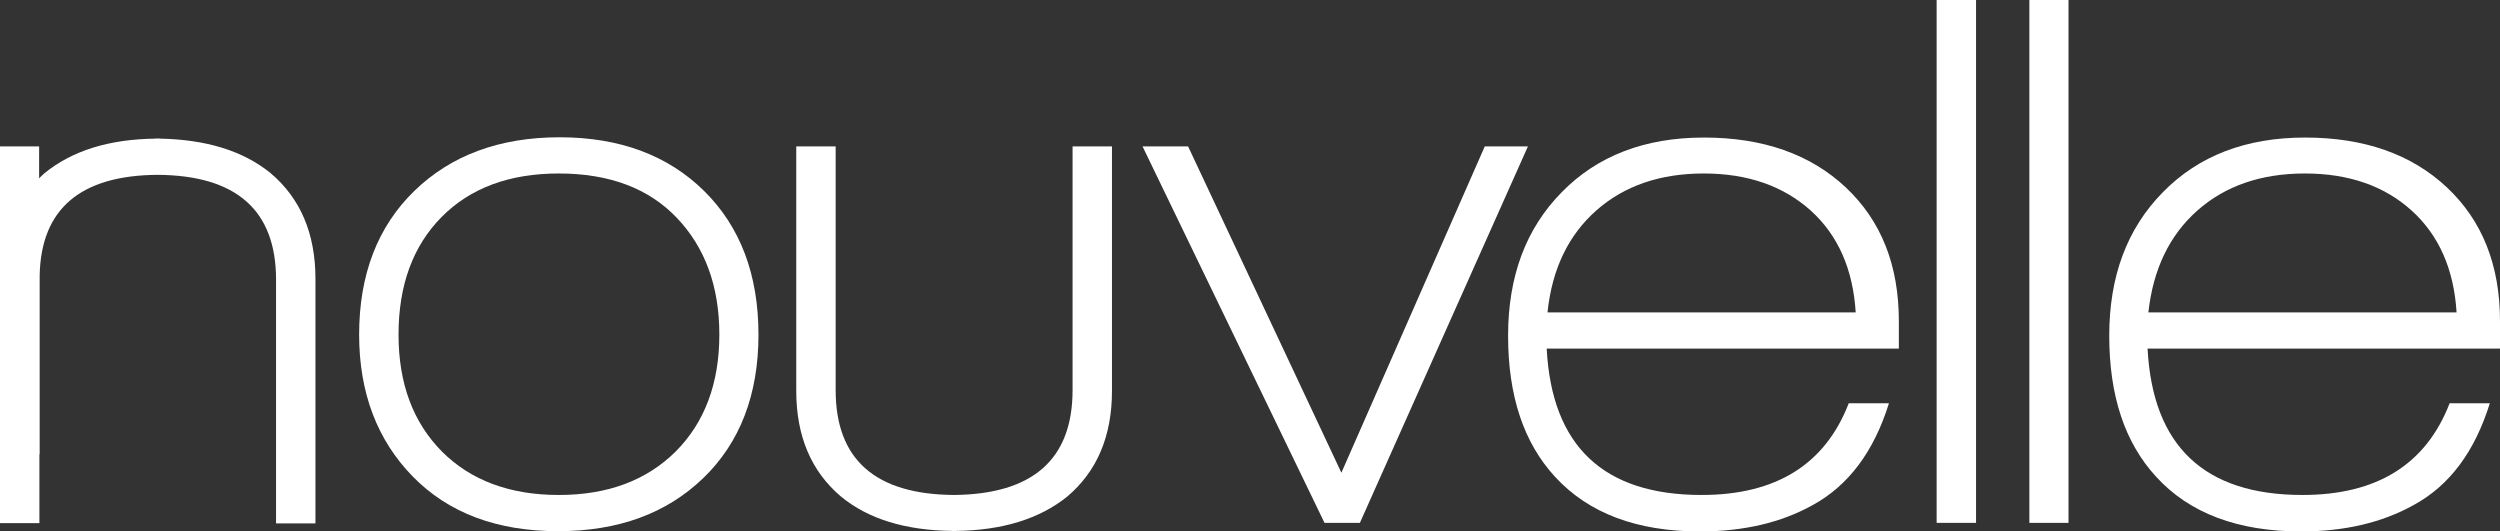
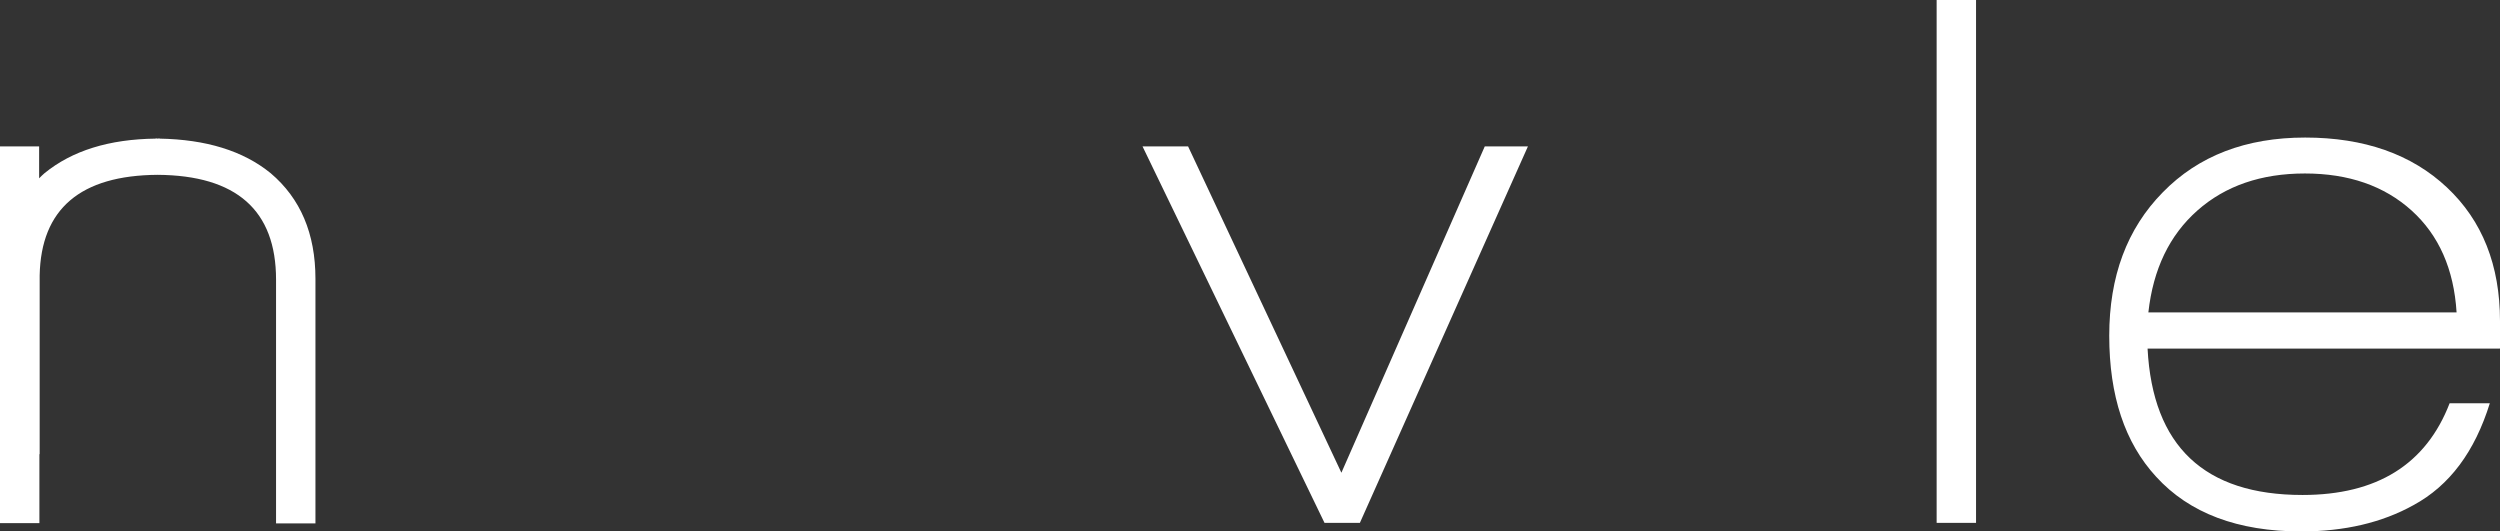
<svg xmlns="http://www.w3.org/2000/svg" width="433" height="92" viewBox="0 0 433 92" fill="none">
  <rect x="0" y="0" width="433" height="92" fill="#333333" stroke="none" />
  <g clip-path="url(#clip0)">
-     <path d="M96.645 92C86.062 92 77.66 88.842 71.486 82.526C65.312 76.21 62.202 67.99 62.202 57.959C62.202 47.556 65.405 39.243 71.764 33.066C78.124 26.89 86.526 23.778 96.924 23.778C107.322 23.778 115.677 26.89 121.944 33.066C128.21 39.243 131.367 47.556 131.367 57.959C131.367 68.361 128.164 76.674 121.805 82.805C115.445 88.935 107.09 92 96.645 92ZM117.209 37.71C112.335 32.602 105.511 30.047 96.784 30.047C88.243 30.047 81.466 32.555 76.499 37.571C71.532 42.587 69.026 49.367 69.026 57.959C69.026 66.411 71.532 73.145 76.546 78.207C81.559 83.223 88.336 85.73 96.784 85.73C105.233 85.73 111.964 83.223 117.023 78.207C122.037 73.191 124.59 66.411 124.59 57.959C124.59 49.599 122.129 42.865 117.209 37.71Z" fill="white" />
-     <path d="M185.77 25.357V67.572C185.77 79.554 178.9 85.591 165.253 85.73C151.606 85.638 144.736 79.6 144.736 67.572V25.357H137.912V67.711C137.912 75.56 140.511 81.644 145.664 86.009C150.399 89.91 156.851 91.861 164.928 91.954V92C165.021 92 165.114 91.954 165.253 91.954C165.346 91.954 165.439 92 165.578 92V91.954C173.609 91.861 180.061 89.864 184.842 86.009C189.995 81.644 192.594 75.56 192.594 67.711V25.357H185.77Z" fill="white" />
    <path d="M232.329 81.876L257.163 25.357H264.637L235.532 90.56H229.405L197.886 25.357H205.777" fill="white" />
-     <path d="M328.881 60.374H267.886C268.768 77.278 277.727 85.73 294.717 85.73C307.621 85.73 316.116 80.436 320.201 69.848H327.164C324.564 78.207 320.154 84.105 313.934 87.495C308.503 90.514 302.005 92.046 294.438 92.046C283.483 92.046 275.128 88.888 269.325 82.572C263.894 76.674 261.202 68.547 261.202 58.144C261.202 47.881 264.266 39.614 270.486 33.298C276.66 26.982 284.876 23.824 295.134 23.824C305.347 23.824 313.563 26.704 319.69 32.462C325.818 38.221 328.881 45.93 328.881 55.637V60.327V60.374ZM295.088 30.047C287.522 30.047 281.301 32.184 276.474 36.456C271.646 40.729 268.815 46.581 268.026 54.104H321.408C320.944 46.627 318.344 40.729 313.609 36.456C308.828 32.184 302.654 30.047 295.088 30.047Z" fill="white" />
    <path d="M432.954 60.374H371.959C372.84 77.278 381.799 85.73 398.789 85.73C411.694 85.73 420.188 80.436 424.273 69.848H431.236C428.637 78.207 424.273 84.105 418.007 87.495C412.575 90.514 406.077 92.046 398.557 92.046C387.602 92.046 379.2 88.888 373.444 82.572C368.013 76.674 365.321 68.547 365.321 58.144C365.321 47.881 368.384 39.614 374.604 33.298C380.778 26.982 388.994 23.824 399.253 23.824C409.465 23.824 417.682 26.704 423.809 32.462C429.936 38.221 433 45.93 433 55.637V60.327L432.954 60.374ZM399.207 30.047C391.64 30.047 385.42 32.184 380.593 36.456C375.765 40.729 372.933 46.581 372.098 54.104H425.48C425.016 46.627 422.416 40.729 417.682 36.456C412.947 32.184 406.773 30.047 399.207 30.047Z" fill="white" />
    <path d="M335.426 90.56V0H342.25V90.56H335.426Z" fill="white" />
-     <path d="M351.488 90.56V0H358.265V90.56H351.488Z" fill="white" />
    <path d="M0 90.607H6.824V78.671H6.87V49.321V47.695C7.102 36.178 13.926 30.372 27.295 30.28C40.942 30.372 47.812 36.41 47.812 48.438V90.653H54.636V48.299C54.636 40.45 52.036 34.367 46.884 30.001C42.102 26.1 35.65 24.149 27.619 24.01V23.964C27.527 23.964 27.387 24.01 27.295 24.01C27.202 24.01 27.109 23.964 26.97 23.964V24.01C18.893 24.103 12.487 26.1 7.706 30.001C7.381 30.28 7.102 30.558 6.777 30.883V25.357H0V47.974C0 48.067 0 48.16 0 48.299" fill="white" />
  </g>
  <defs>
    <clipPath id="clip0">
      <rect width="433" height="92" fill="white" />
    </clipPath>
  </defs>
</svg>